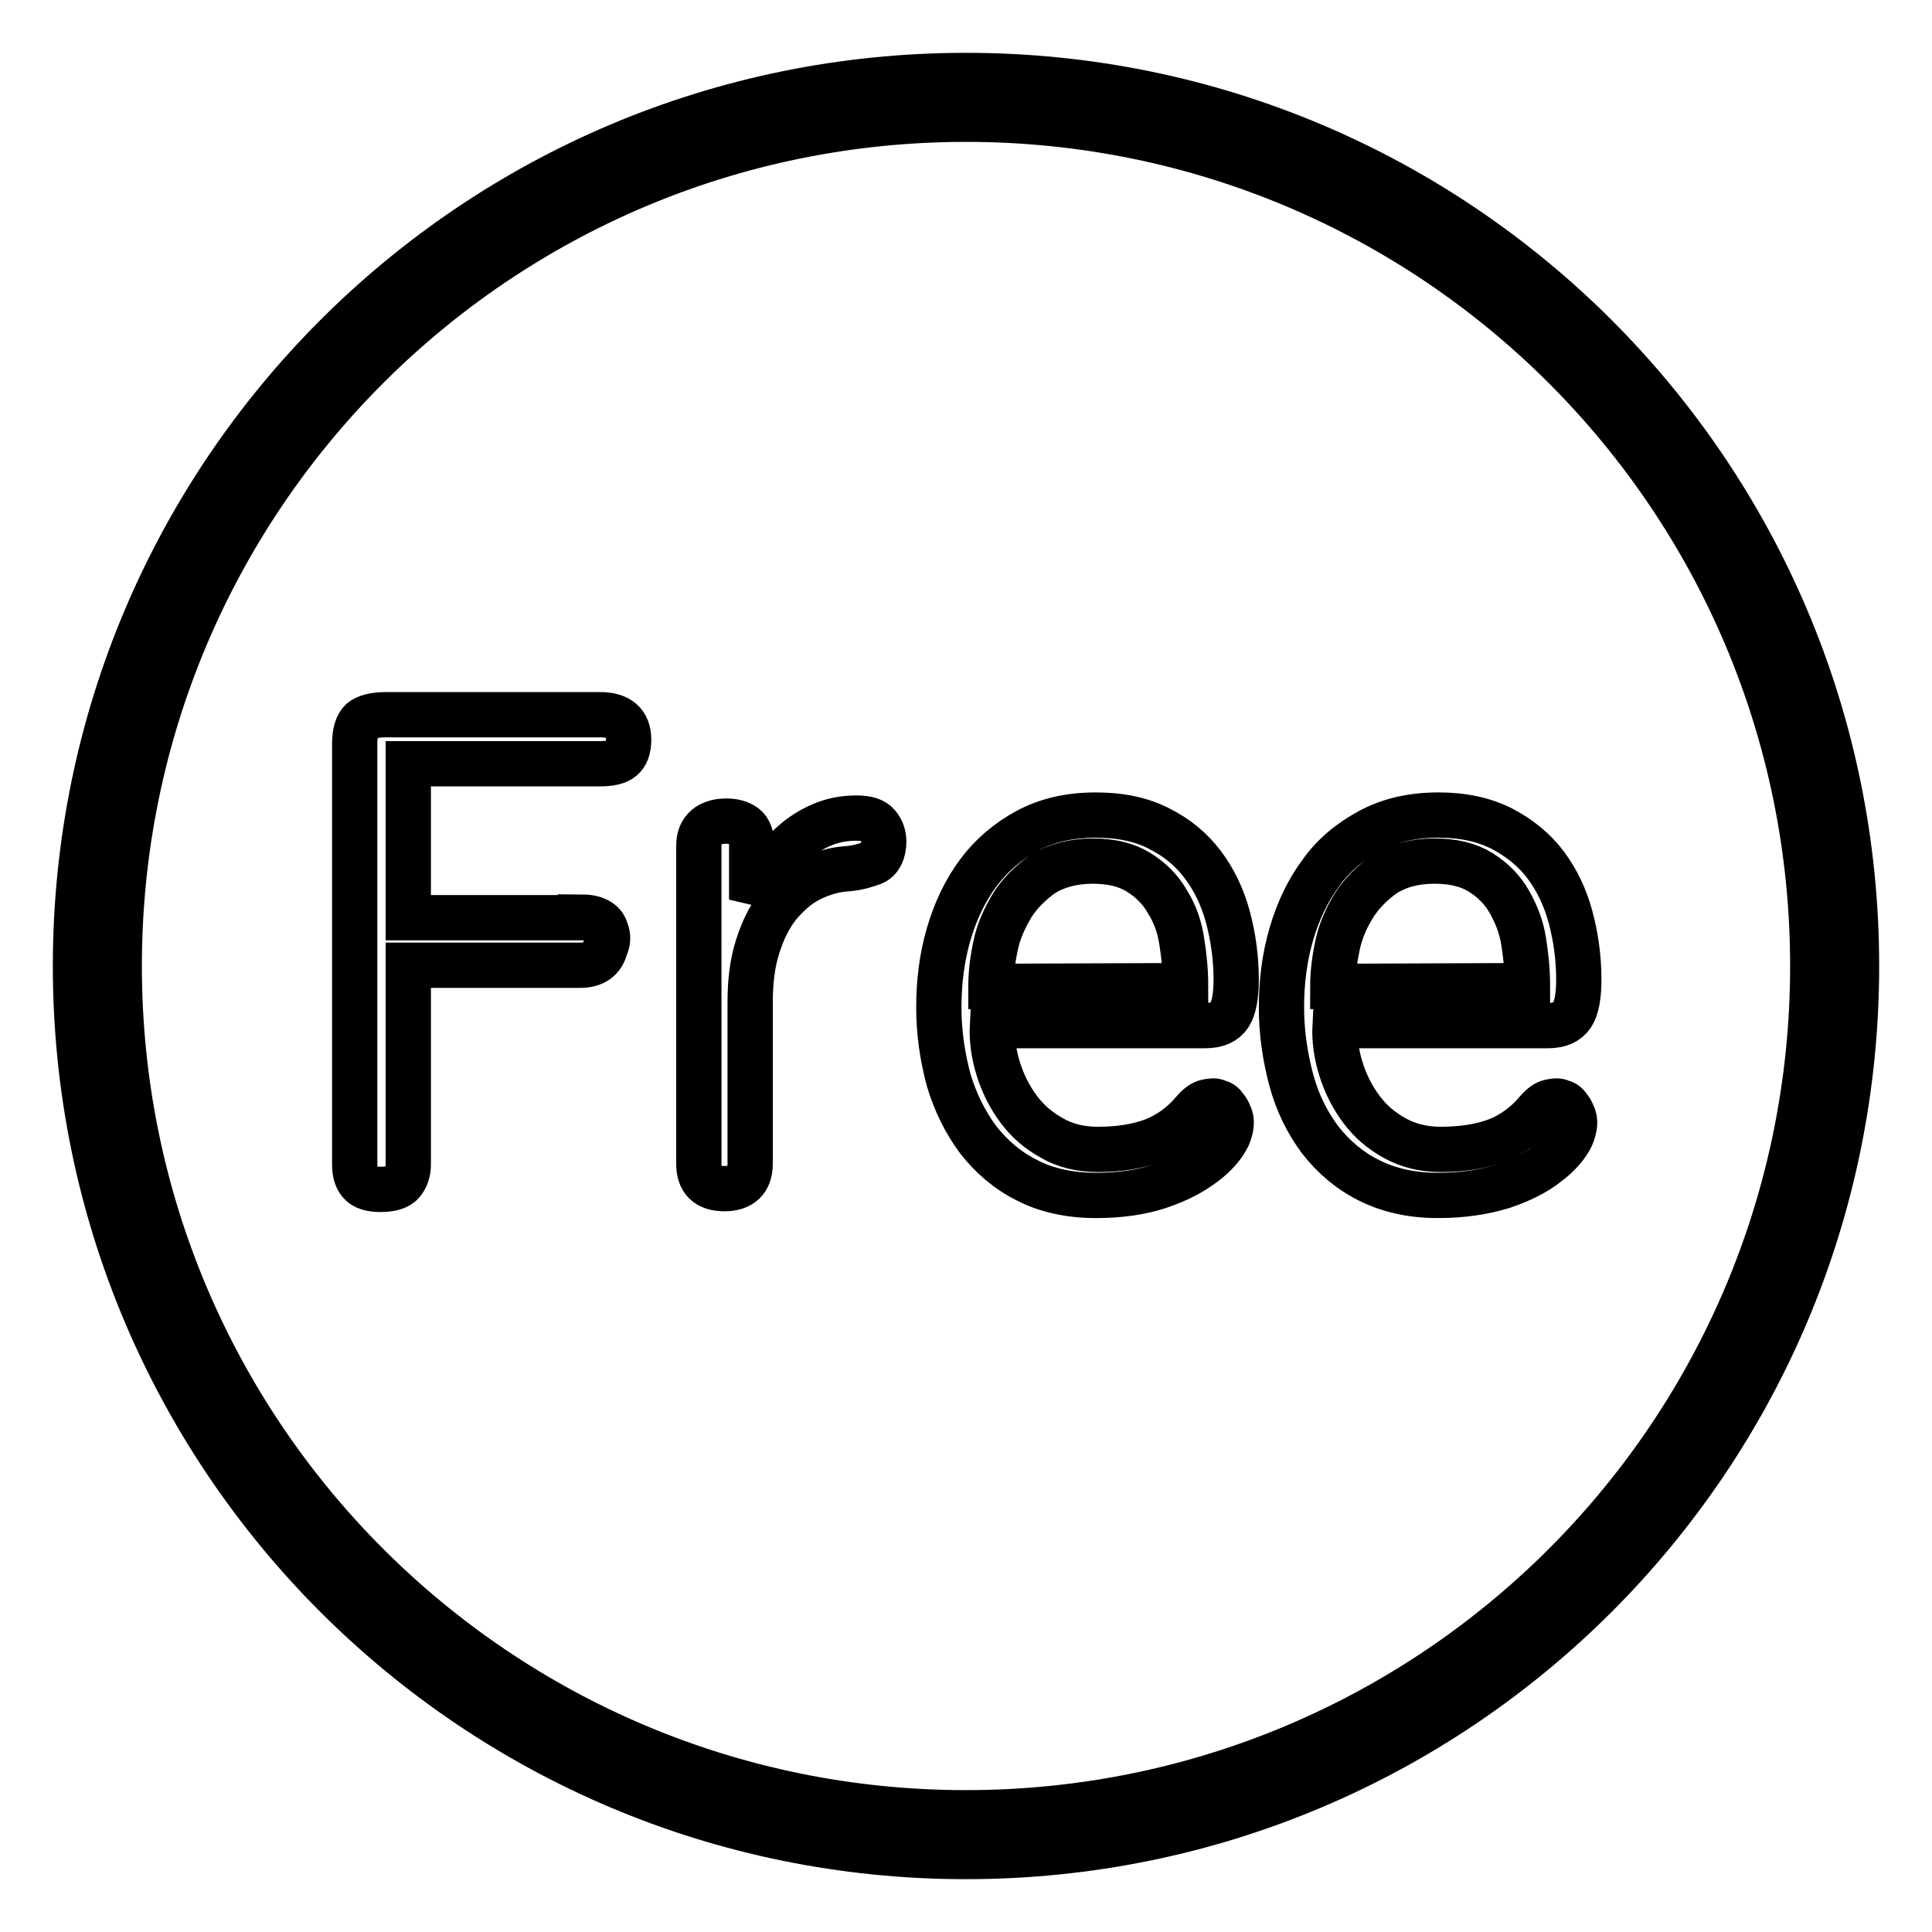
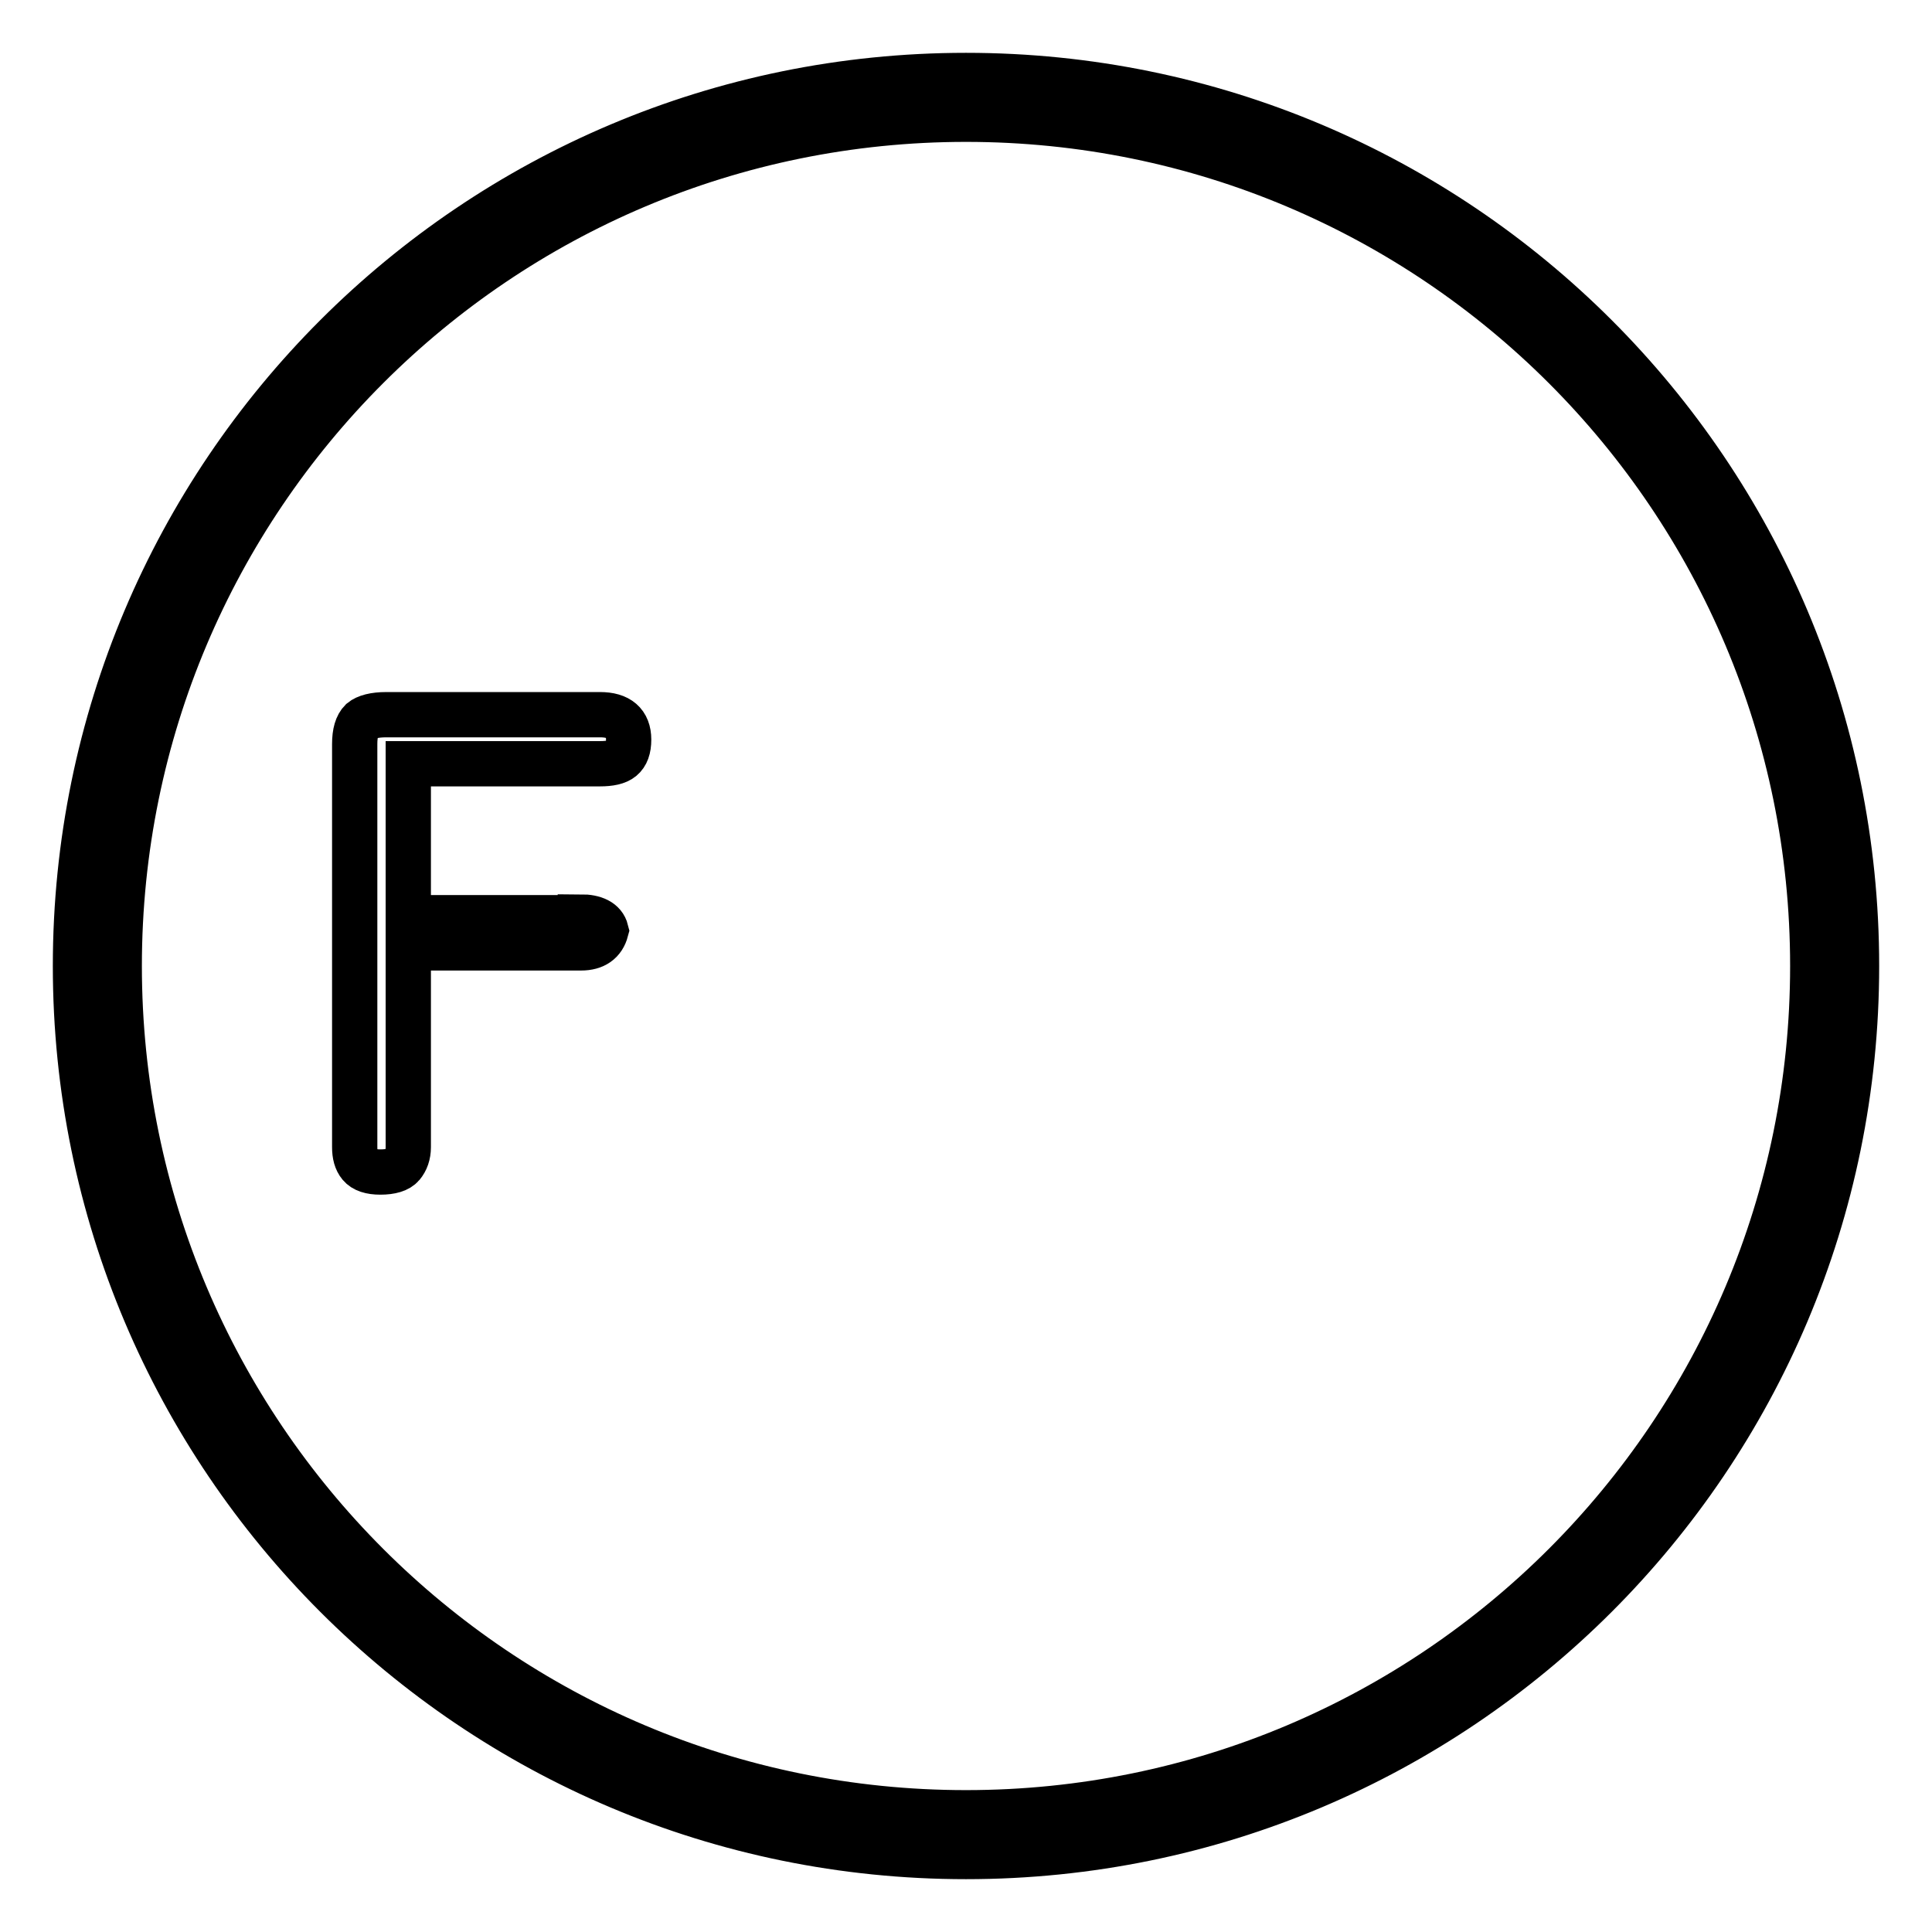
<svg xmlns="http://www.w3.org/2000/svg" version="1.1" x="0px" y="0px" viewBox="0 0 256 256" enable-background="new 0 0 256 256" xml:space="preserve">
  <g>
    <g>
-       <path stroke-width="6" fill-opacity="0" stroke="#000000" d="M76.9,121.5c1.9,0,3.1,0.6,3.4,1.8c0.3,0.7,0.3,1.4-0.1,2.3c-0.4,1.5-1.5,2.3-3.3,2.3H54.1v26.4c0,1-0.3,1.8-0.8,2.4c-0.5,0.6-1.5,0.9-2.9,0.9c-1.3,0-2.2-0.3-2.7-0.9c-0.5-0.6-0.7-1.4-0.7-2.4V98.6c0-1.5,0.3-2.5,0.9-3.1c0.6-0.5,1.7-0.8,3.3-0.8h28.3c2.5,0,3.8,1.1,3.8,3.3c0,1.2-0.3,2-0.9,2.5c-0.6,0.5-1.6,0.7-2.9,0.7H54.1v20.4H76.9z" />
-       <path stroke-width="6" fill-opacity="0" stroke="#000000" d="M112.4,115.1c-1.8,0.1-3.5,0.6-5.1,1.4c-1.6,0.8-2.9,2-4.1,3.4c-1.2,1.5-2.1,3.3-2.8,5.5c-0.7,2.2-1,4.6-1,7.4v21.4c0,2.2-1.2,3.3-3.4,3.3c-2.3,0-3.4-1.1-3.4-3.3v-42.1c0-1.1,0.3-1.9,1-2.5c0.6-0.5,1.5-0.8,2.6-0.8c1,0,1.8,0.2,2.5,0.7c0.6,0.5,0.9,1.3,0.9,2.5v7.2c0.7-1.4,1.5-2.7,2.4-4c0.9-1.3,1.9-2.5,3.1-3.5c1.1-1,2.4-1.8,3.8-2.4c1.4-0.6,2.9-0.9,4.6-0.9c1.4,0,2.3,0.3,2.8,0.9c0.5,0.6,0.8,1.3,0.8,2.2c0,1.4-0.5,2.4-1.4,2.8C114.6,114.7,113.6,115,112.4,115.1z" />
-       <path stroke-width="6" fill-opacity="0" stroke="#000000" d="M145.2,158.4c-3.5,0-6.6-0.7-9.1-2c-2.6-1.3-4.7-3.1-6.5-5.4c-1.7-2.3-3-4.9-3.9-7.9c-0.8-3-1.3-6.2-1.3-9.6s0.4-6.6,1.3-9.7c0.9-3.1,2.2-5.8,3.9-8.1s3.9-4.2,6.5-5.6c2.6-1.4,5.6-2.1,9.1-2.1c3.3,0,6.1,0.6,8.4,1.8c2.4,1.2,4.3,2.8,5.8,4.8c1.5,2,2.6,4.3,3.3,6.9c0.7,2.6,1.1,5.4,1.1,8.3c0,2.2-0.3,3.8-0.9,4.7c-0.6,0.9-1.6,1.4-3.2,1.4h-28.2c-0.1,1.9,0.2,3.9,0.8,5.8c0.6,1.9,1.5,3.7,2.7,5.3c1.2,1.6,2.6,2.8,4.4,3.8c1.7,1,3.8,1.5,6,1.5c3,0,5.4-0.4,7.5-1.2c2-0.8,3.8-2.1,5.3-3.9c0.6-0.7,1.2-1.1,1.7-1.2c0.6-0.1,1-0.2,1.4,0c0.4,0.1,0.8,0.3,1,0.7c0.3,0.3,0.5,0.7,0.6,1c0.4,0.7,0.3,1.7-0.2,2.9c-0.6,1.2-1.6,2.4-3.2,3.6s-3.5,2.2-5.9,3C151.2,158,148.4,158.4,145.2,158.4z M157.1,130.6c0-1.9-0.2-3.9-0.5-5.8c-0.3-2-0.9-3.7-1.9-5.3c-0.9-1.6-2.2-2.9-3.8-3.9c-1.6-1-3.6-1.5-6.1-1.5c-2.6,0-4.8,0.6-6.6,1.7c-1.7,1.2-3.1,2.6-4.1,4.2c-1,1.7-1.8,3.4-2.2,5.4c-0.4,1.9-0.6,3.7-0.6,5.3L157.1,130.6L157.1,130.6z" />
-       <path stroke-width="6" fill-opacity="0" stroke="#000000" d="M190.5,158.4c-3.5,0-6.5-0.7-9.1-2c-2.6-1.3-4.7-3.1-6.5-5.4c-1.7-2.3-3-4.9-3.8-7.9c-0.8-3-1.3-6.2-1.3-9.6s0.4-6.6,1.3-9.7c0.9-3.1,2.2-5.8,3.9-8.1c1.7-2.4,3.9-4.2,6.5-5.6c2.6-1.4,5.6-2.1,9.1-2.1c3.3,0,6,0.6,8.4,1.8c2.3,1.2,4.3,2.8,5.8,4.8c1.5,2,2.6,4.3,3.3,6.9c0.7,2.6,1.1,5.4,1.1,8.3c0,2.2-0.3,3.8-0.9,4.7c-0.6,0.9-1.6,1.4-3.2,1.4h-28.2c-0.1,1.9,0.2,3.9,0.8,5.8c0.6,1.9,1.5,3.7,2.7,5.3c1.2,1.6,2.6,2.8,4.4,3.8c1.8,1,3.8,1.5,6.1,1.5c2.9,0,5.4-0.4,7.5-1.2c2-0.8,3.8-2.1,5.3-3.9c0.6-0.7,1.2-1.1,1.7-1.2c0.6-0.1,1-0.2,1.4,0c0.4,0.1,0.8,0.3,1,0.7c0.3,0.3,0.5,0.7,0.6,1c0.4,0.7,0.3,1.7-0.2,2.9c-0.6,1.2-1.6,2.4-3.2,3.6c-1.5,1.2-3.5,2.2-5.9,3C196.5,158,193.7,158.4,190.5,158.4z M202.4,130.6c0-1.9-0.2-3.9-0.5-5.8c-0.3-2-1-3.7-1.9-5.3c-0.9-1.6-2.2-2.9-3.8-3.9c-1.6-1-3.6-1.5-6.1-1.5c-2.7,0-4.8,0.6-6.6,1.7c-1.7,1.2-3.1,2.6-4.1,4.2s-1.8,3.4-2.2,5.4c-0.4,1.9-0.6,3.7-0.6,5.3L202.4,130.6L202.4,130.6z" />
+       <path stroke-width="6" fill-opacity="0" stroke="#000000" d="M76.9,121.5c1.9,0,3.1,0.6,3.4,1.8c-0.4,1.5-1.5,2.3-3.3,2.3H54.1v26.4c0,1-0.3,1.8-0.8,2.4c-0.5,0.6-1.5,0.9-2.9,0.9c-1.3,0-2.2-0.3-2.7-0.9c-0.5-0.6-0.7-1.4-0.7-2.4V98.6c0-1.5,0.3-2.5,0.9-3.1c0.6-0.5,1.7-0.8,3.3-0.8h28.3c2.5,0,3.8,1.1,3.8,3.3c0,1.2-0.3,2-0.9,2.5c-0.6,0.5-1.6,0.7-2.9,0.7H54.1v20.4H76.9z" />
      <path stroke-width="6" fill-opacity="0" stroke="#000000" d="M128,10C62.8,10,10,62.8,10,128c0,65.2,52.8,118,118,118c65.2,0,118-52.8,118-118C246,62.8,193.2,10,128,10z M128,240.2C66,240.2,15.8,190,15.8,128C15.8,66,66,15.8,128,15.8c62,0,112.2,50.2,112.2,112.2C240.2,190,190,240.2,128,240.2z" />
    </g>
  </g>
</svg>